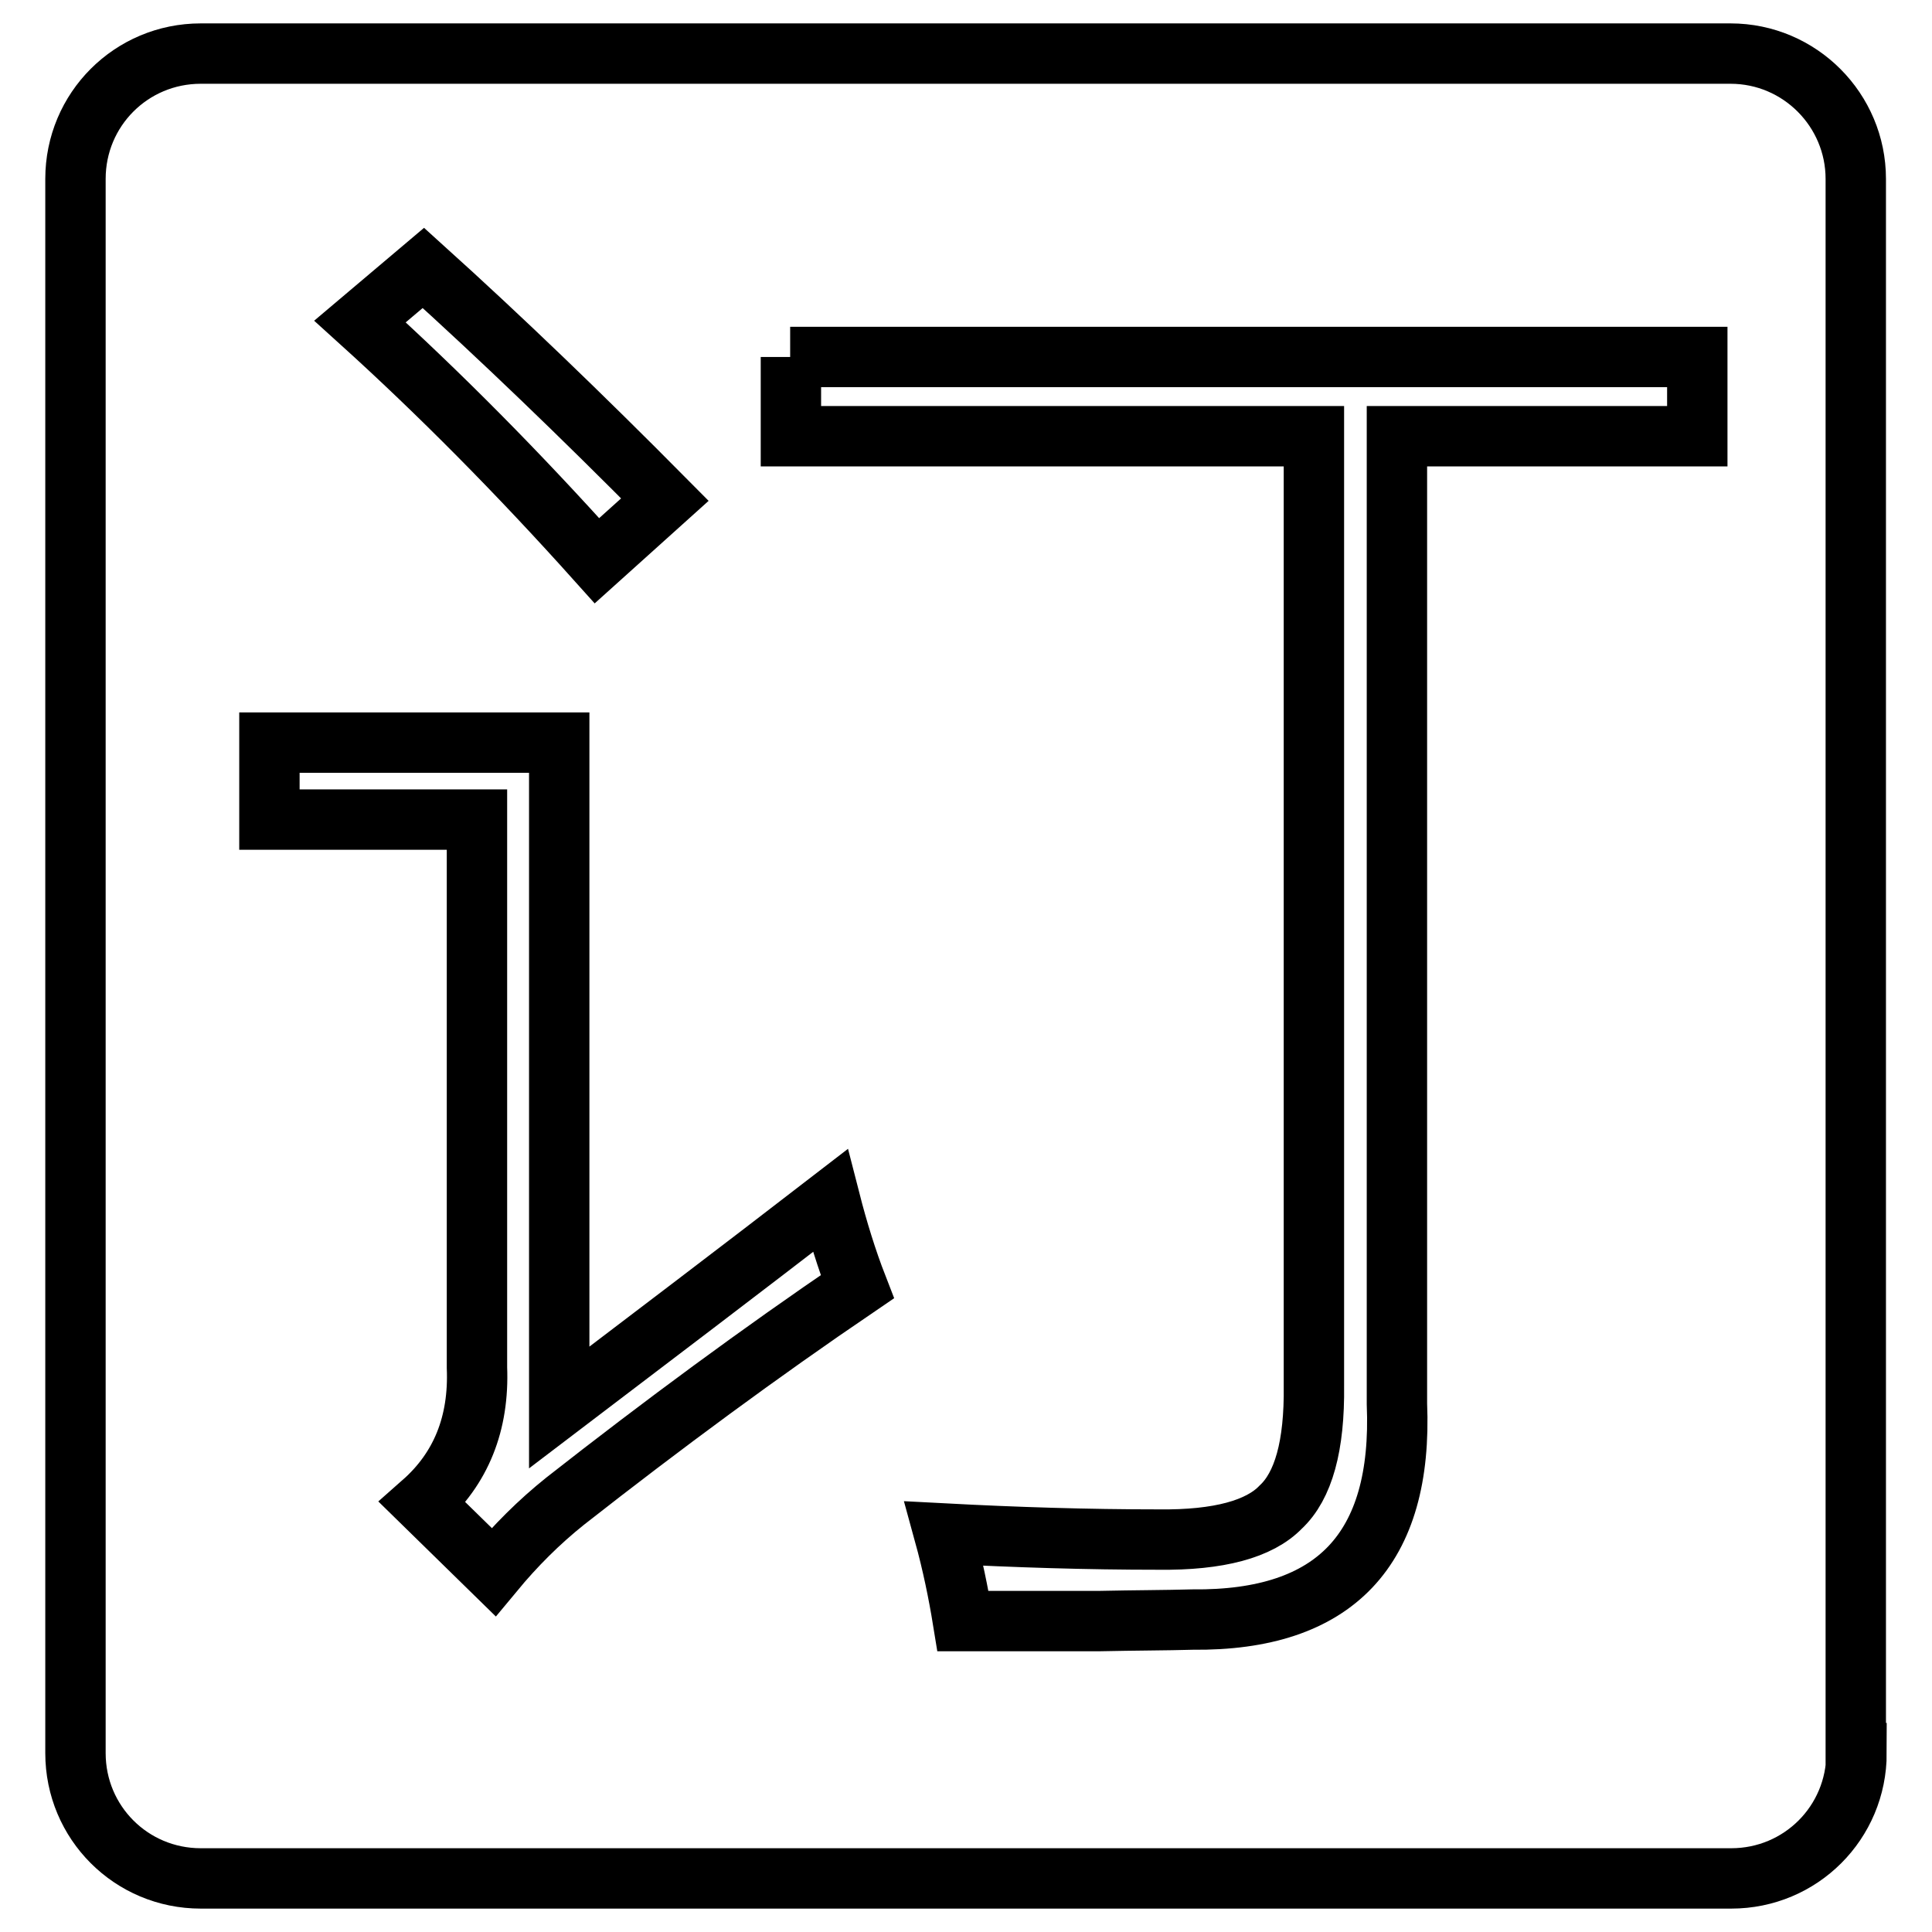
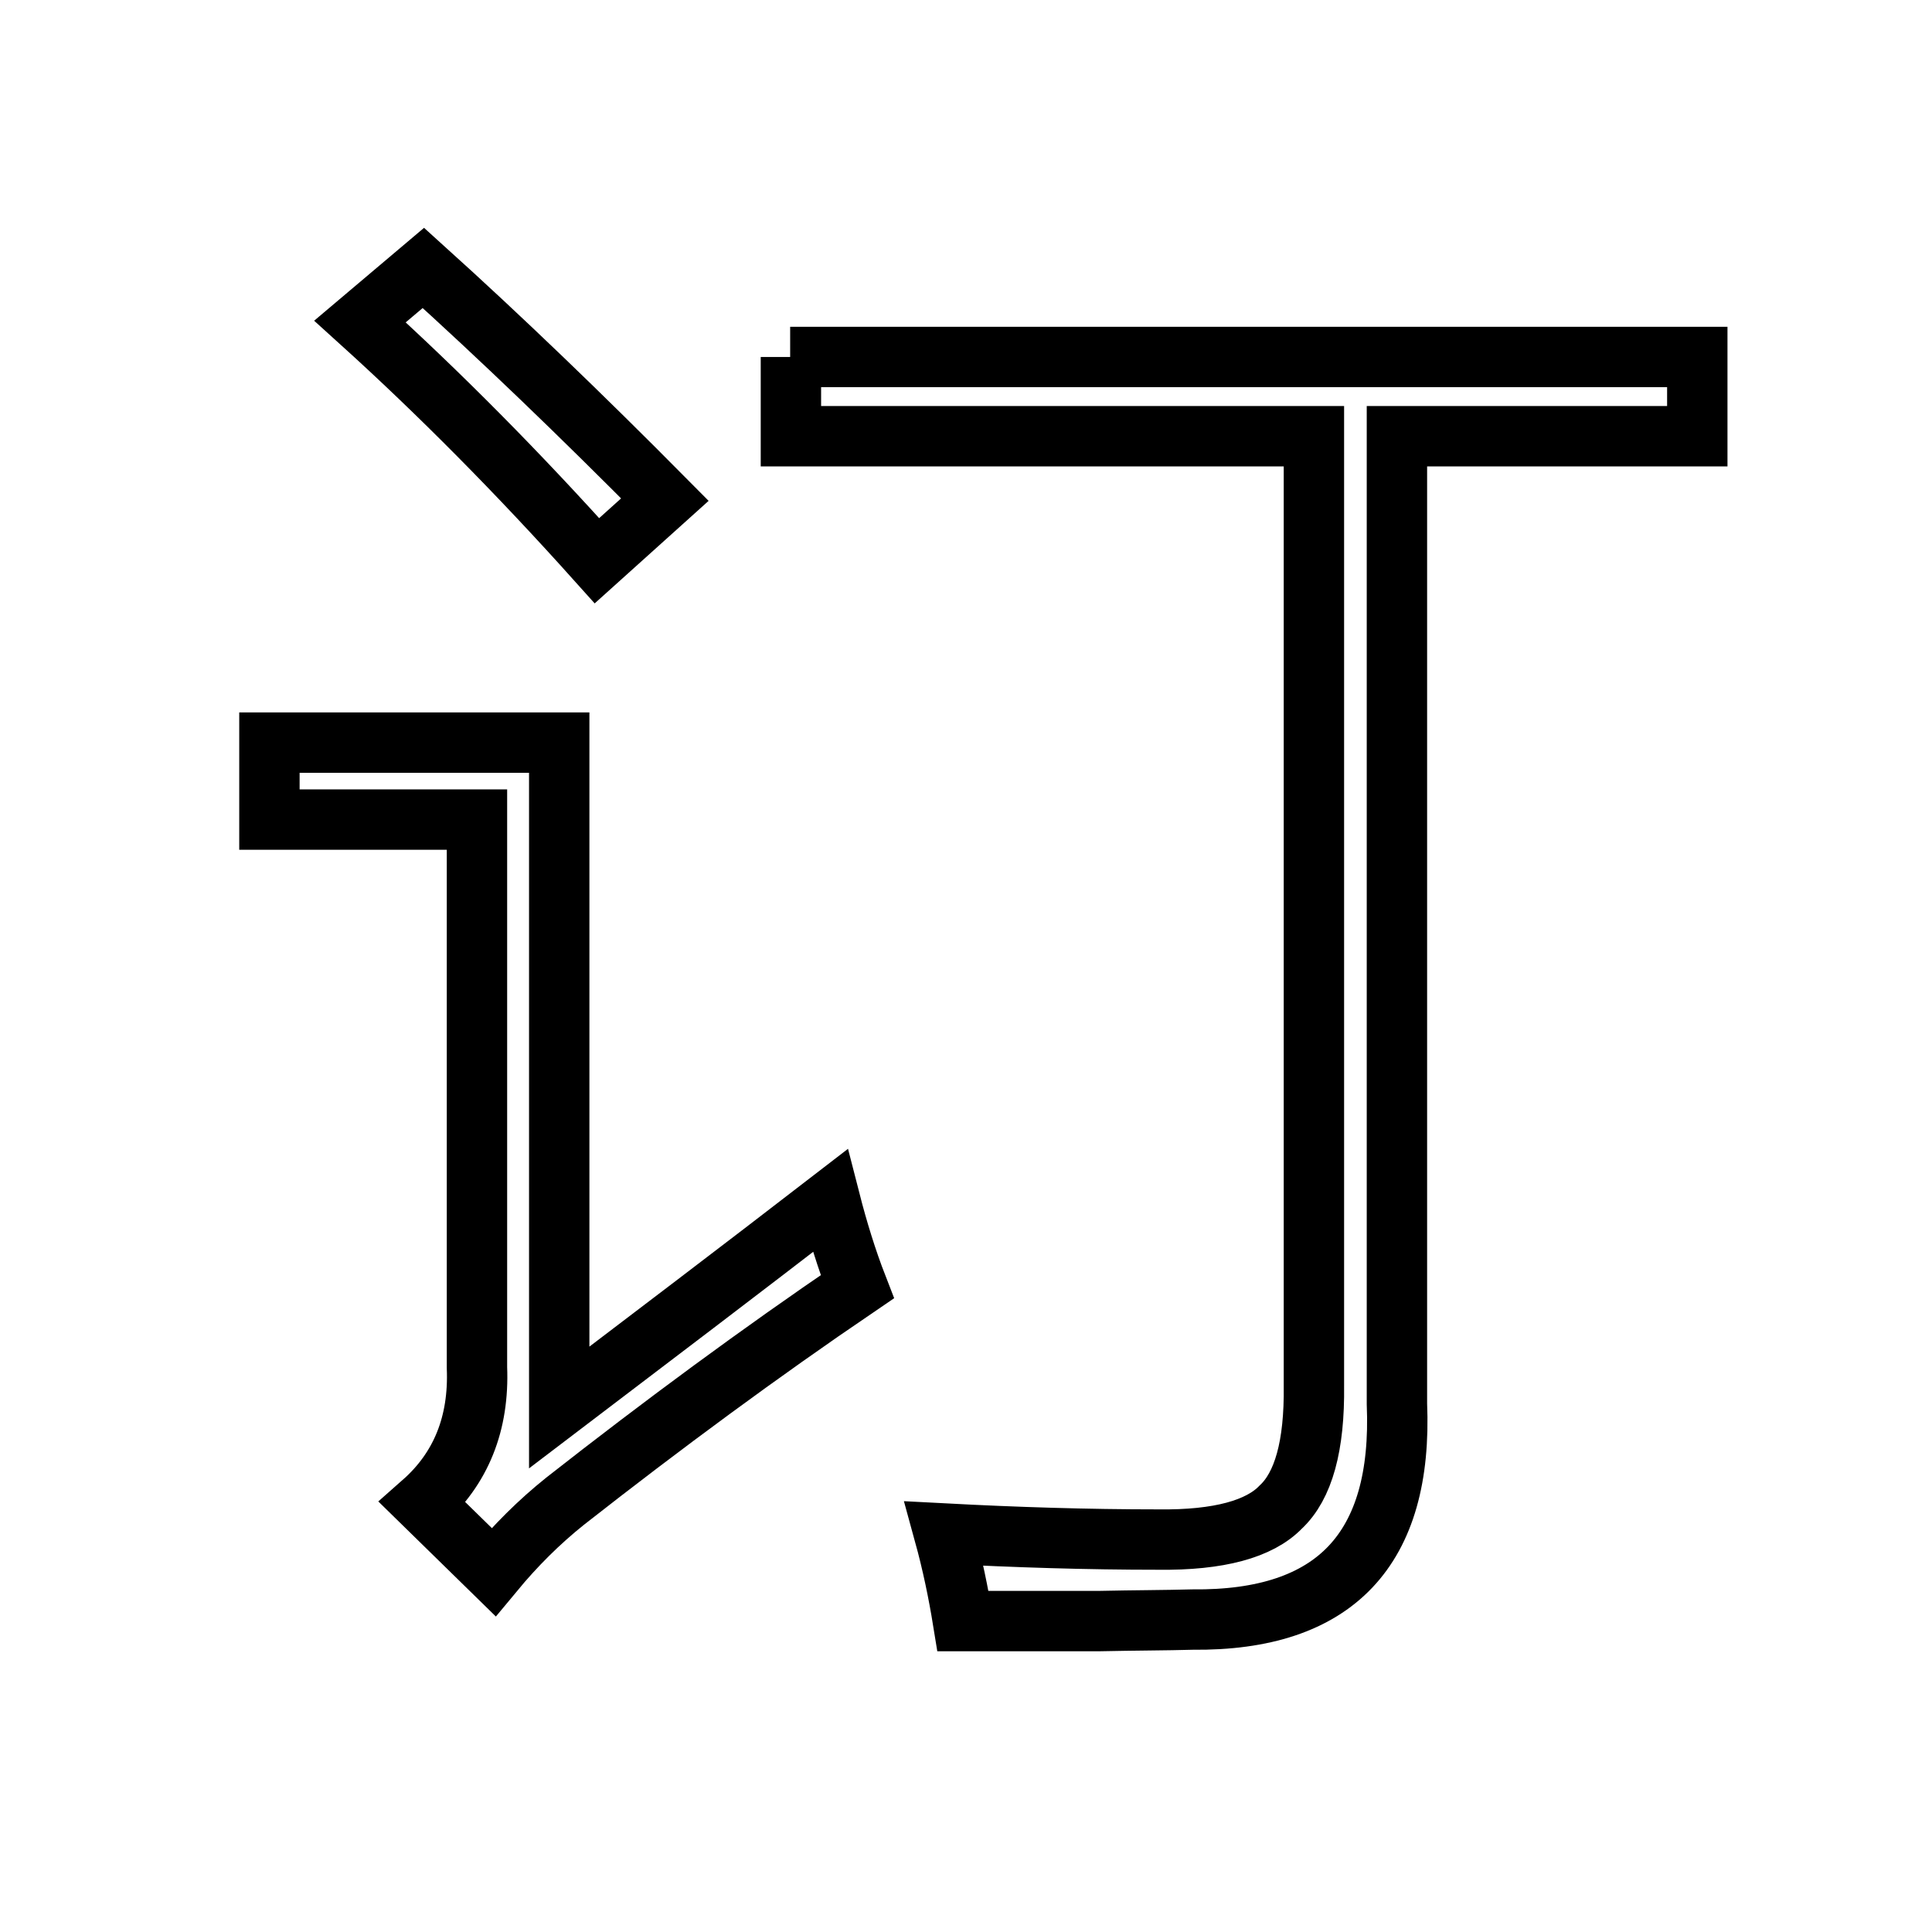
<svg xmlns="http://www.w3.org/2000/svg" version="1.1" x="0px" y="0px" viewBox="0 0 256 256" enable-background="new 0 0 256 256" xml:space="preserve">
  <g>
    <g>
      <path stroke-width="8" fill-opacity="0" stroke="#000000" d="M74.1,186.5c12.1-9.2,24.1-18.3,35.9-27.4c1,3.9,2.2,7.8,3.6,11.4c-12.8,8.7-25.7,18.2-38.7,28.4c-3.5,2.8-6.6,5.9-9.5,9.4l-9.4-9.2c5.1-4.5,7.5-10.5,7.2-17.9v-72.6H35.7V98.4h38.4L74.1,186.5L74.1,186.5z M79.1,74.3C68.7,62.7,58.2,52.1,47.7,42.6l8.4-7.1c10.3,9.3,20.9,19.5,32,30.7L79.1,74.3z M104.7,47.3h120.2v10.5h-39.8v128.2c0.8,19.3-8.2,28.8-27.1,28.6c-3.5,0.1-7.6,0.1-12.3,0.2c-2.3,0-4.8,0-7.6,0c-2.4,0-5.9,0-10.5,0c-0.6-3.7-1.4-7.6-2.5-11.6c9.5,0.5,18.9,0.8,28.4,0.8c8,0.1,13.4-1.4,16.2-4.3c3-2.8,4.5-8.1,4.4-16.1V57.8h-69.3V47.3z" />
-       <path stroke-width="8" fill-opacity="0" stroke="#000000" d="M246,232.3c0,9.2-7.4,16.6-16.6,16.6H26.6c-9.2,0-16.6-7.4-16.6-16.6V23.7c0-9.2,7.4-16.6,16.6-16.6h202.7c9.2,0,16.6,7.5,16.6,16.6V232.3z" />
    </g>
  </g>
</svg>